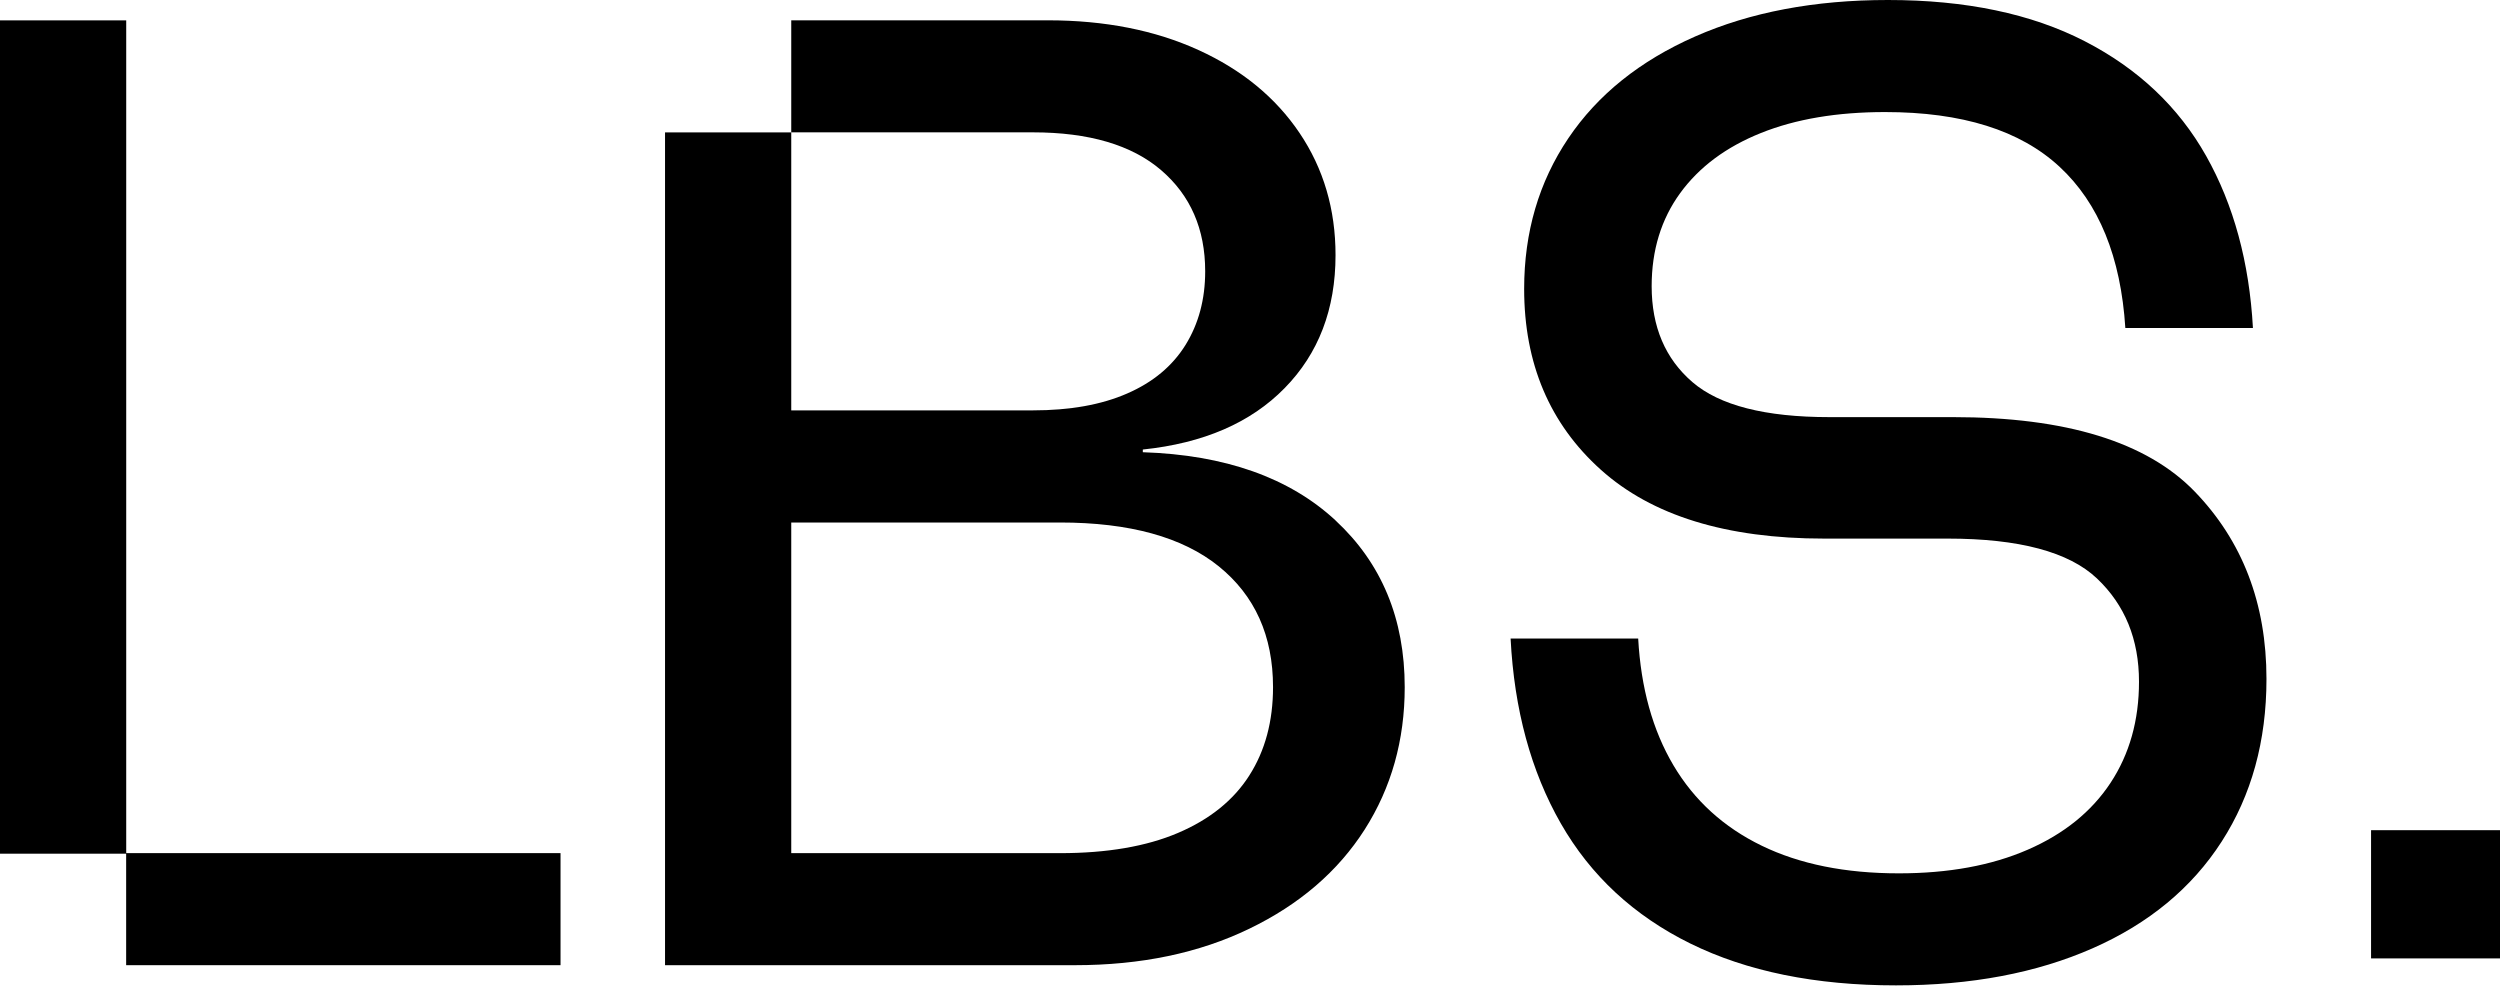
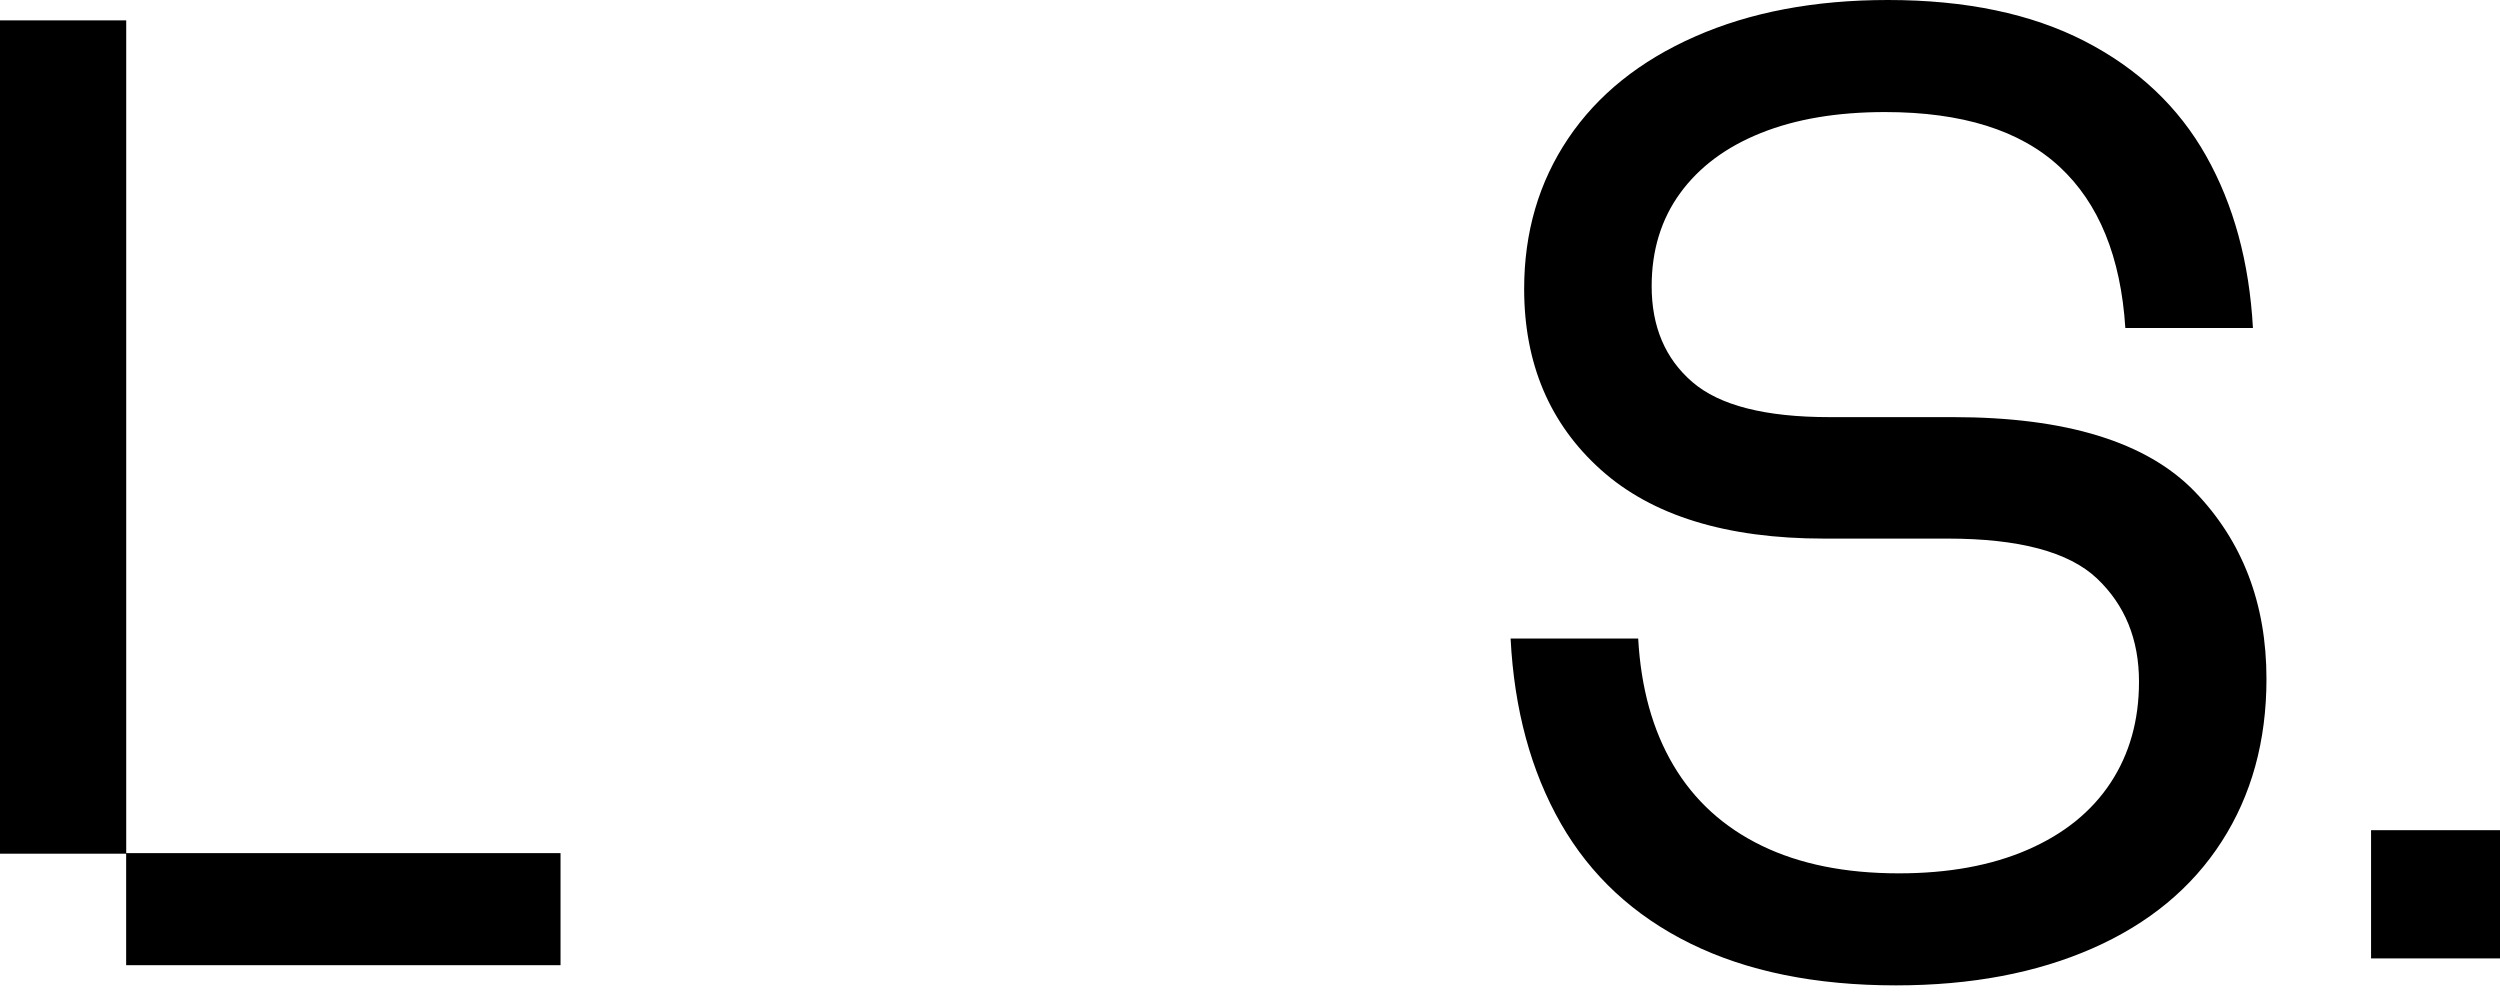
<svg xmlns="http://www.w3.org/2000/svg" width="80" height="32" viewBox="0 0 80 32" fill="none">
  <g clip-path="url(#clip0_1258_11461)">
    <path d="M54.093 30.194C52.283 29.301 50.902 28.02 49.946 26.35C48.991 24.68 48.455 22.707 48.339 20.432H52.422C52.509 22.015 52.885 23.368 53.551 24.492C54.217 25.615 55.158 26.472 56.374 27.062C57.59 27.653 59.053 27.947 60.76 27.947C62.353 27.947 63.728 27.695 64.886 27.191C66.044 26.688 66.928 25.974 67.536 25.053C68.144 24.131 68.448 23.051 68.448 21.814C68.448 20.46 67.999 19.359 67.101 18.509C66.204 17.66 64.61 17.235 62.324 17.235H58.371C55.245 17.235 52.862 16.5 51.227 15.032C49.591 13.563 48.773 11.635 48.773 9.244C48.773 7.43 49.244 5.824 50.185 4.427C51.126 3.03 52.48 1.944 54.246 1.167C56.011 0.389 58.068 0 60.413 0C62.903 0 65.002 0.439 66.71 1.318C68.418 2.197 69.713 3.421 70.596 4.989C71.48 6.559 71.978 8.395 72.094 10.497H68.011C67.866 8.223 67.164 6.501 65.904 5.335C64.644 4.168 62.784 3.586 60.323 3.586C58.787 3.586 57.463 3.809 56.35 4.256C55.234 4.703 54.374 5.344 53.766 6.179C53.158 7.014 52.853 8.008 52.853 9.159C52.853 10.454 53.287 11.477 54.156 12.226C55.024 12.974 56.487 13.348 58.542 13.348H62.494C66.113 13.348 68.69 14.141 70.225 15.724C71.759 17.309 72.527 19.309 72.527 21.727C72.527 23.713 72.048 25.448 71.093 26.931C70.138 28.415 68.762 29.553 66.967 30.344C65.171 31.135 63.073 31.532 60.671 31.532C58.093 31.532 55.9 31.084 54.09 30.192" fill="black" />
    <path d="M80 26.566H75.874V30.669H80V26.566Z" fill="black" />
    <path d="M0 0.652V27.318H4.037V30.886H17.937V27.3H4.039V0.652H0Z" fill="black" />
-     <path d="M39.978 24.816C39.471 25.609 38.711 26.221 37.697 26.653C36.684 27.085 35.424 27.301 33.919 27.301H25.32V16.72H33.919C36.148 16.72 37.842 17.188 39 18.122C40.158 19.059 40.737 20.347 40.737 21.988C40.737 23.081 40.483 24.026 39.977 24.816M42.737 16.653C41.261 15.286 39.204 14.557 36.57 14.471V14.385C38.51 14.183 40.023 13.529 41.109 12.419C42.195 11.312 42.737 9.892 42.737 8.165C42.737 6.697 42.353 5.394 41.586 4.256C40.818 3.118 39.74 2.233 38.349 1.6C36.96 0.967 35.353 0.65 33.529 0.65H25.32V4.235H33.051C34.845 4.235 36.214 4.638 37.155 5.444C38.095 6.25 38.566 7.33 38.566 8.683C38.566 9.576 38.356 10.36 37.937 11.038C37.516 11.715 36.895 12.233 36.069 12.592C35.243 12.953 34.237 13.132 33.051 13.132H25.32V4.236H21.281V30.886H34.398C36.511 30.886 38.371 30.497 39.978 29.719C41.586 28.942 42.815 27.883 43.67 26.545C44.523 25.206 44.951 23.688 44.951 21.989C44.951 19.801 44.212 18.022 42.736 16.654" fill="black" />
  </g>
  <defs>
    <clipPath id="clip0_1258_11461">
      <rect width="80" height="31.532" fill="white" />
    </clipPath>
  </defs>
</svg>